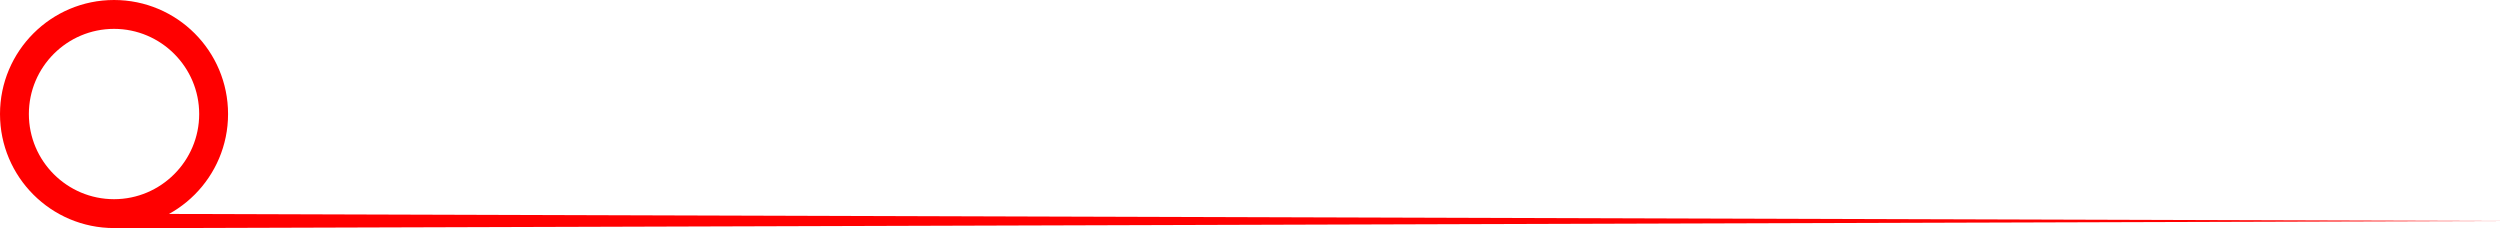
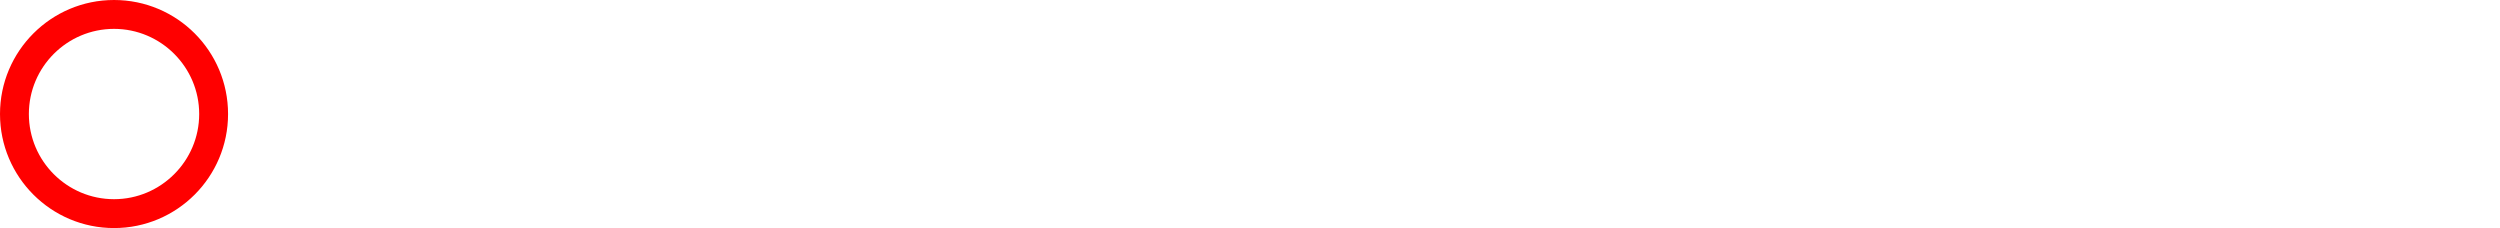
<svg xmlns="http://www.w3.org/2000/svg" id="Layer_2" data-name="Layer 2" viewBox="0 0 173.2 15.81">
  <defs>
    <style>
      .cls-1 {
        fill: red;
      }
    </style>
  </defs>
  <g id="Layer_1-2" data-name="Layer 1">
    <g>
      <path class="cls-1" d="M7.9,2c3.25,0,5.9,2.65,5.9,5.9s-2.65,5.9-5.9,5.9S2,11.16,2,7.9,4.65,2,7.9,2m0-2C3.54,0,0,3.54,0,7.9s3.54,7.9,7.9,7.9,7.9-3.54,7.9-7.9S12.27,0,7.9,0h0Z" />
-       <polygon class="cls-1" points="7.9 14.81 173.2 15.31 7.9 15.81 7.9 14.81 7.9 14.81" />
    </g>
  </g>
</svg>